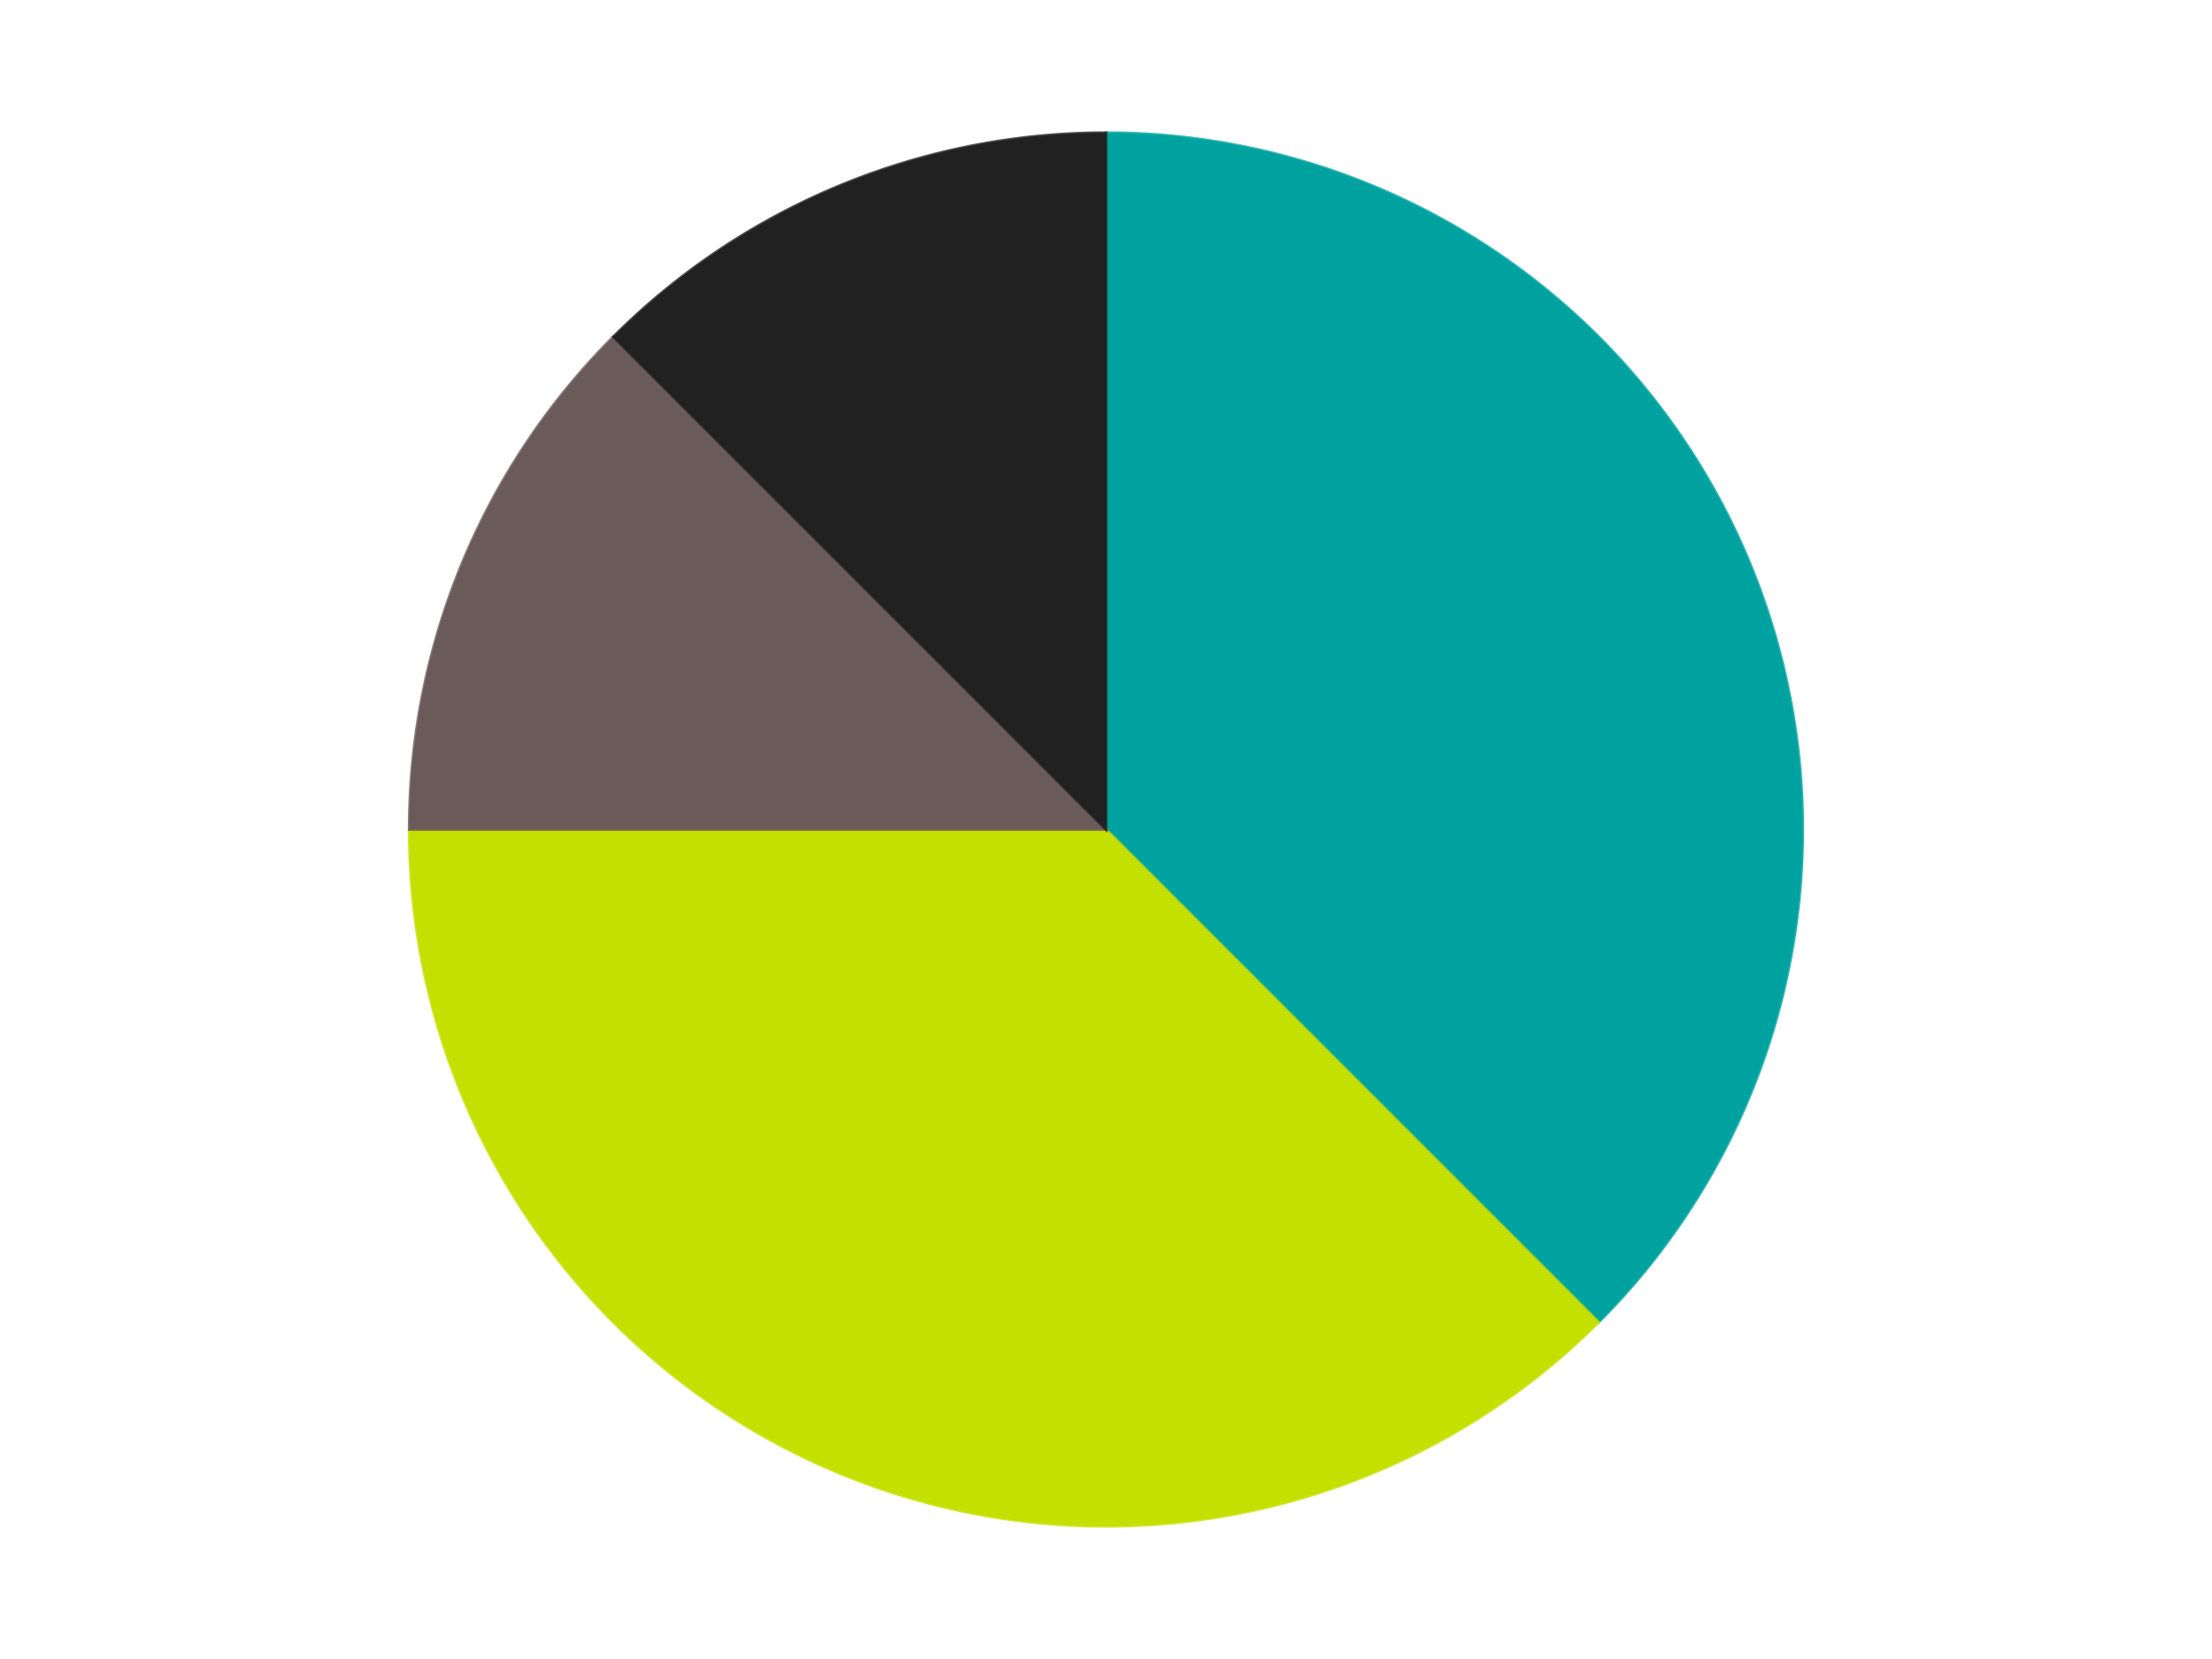
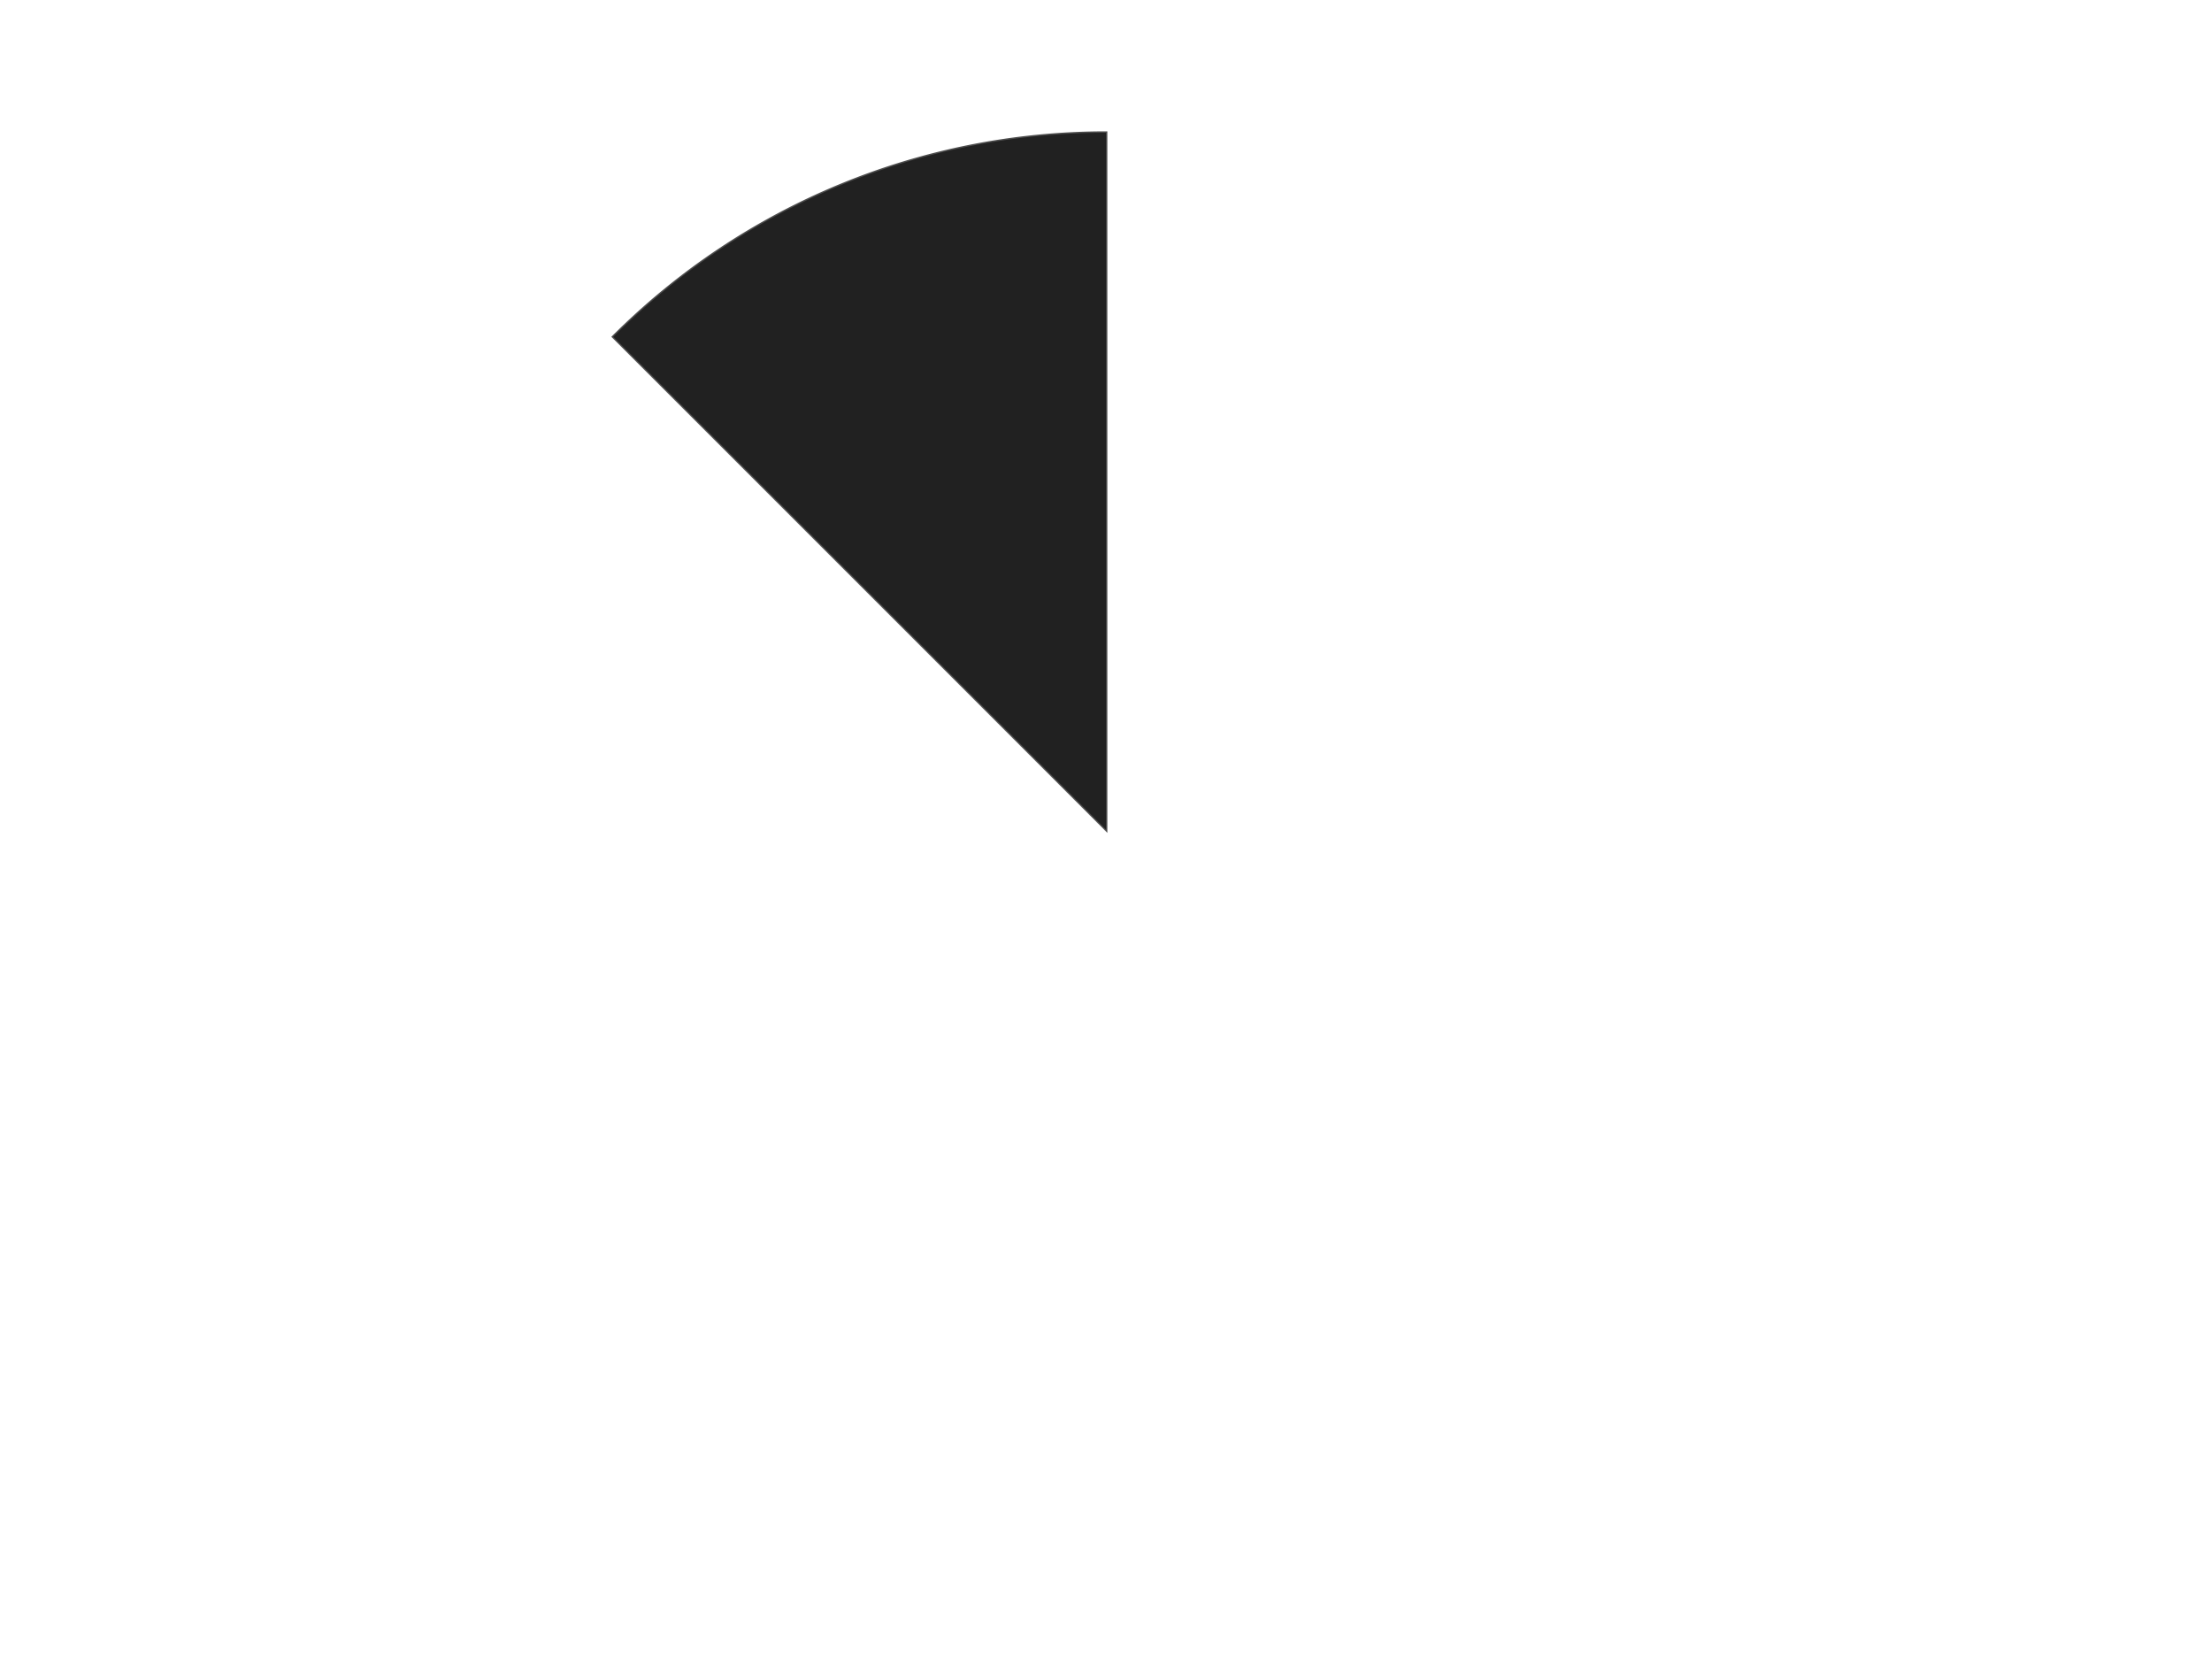
<svg xmlns="http://www.w3.org/2000/svg" xmlns:xlink="http://www.w3.org/1999/xlink" id="chart-032b5b1c-b9a4-4dfd-8ecc-898541f4b083" class="pygal-chart" viewBox="0 0 800 600">
  <defs>
    <style type="text/css">#chart-032b5b1c-b9a4-4dfd-8ecc-898541f4b083{-webkit-user-select:none;-webkit-font-smoothing:antialiased;font-family:Consolas,"Liberation Mono",Menlo,Courier,monospace}#chart-032b5b1c-b9a4-4dfd-8ecc-898541f4b083 .title{font-family:Consolas,"Liberation Mono",Menlo,Courier,monospace;font-size:16px}#chart-032b5b1c-b9a4-4dfd-8ecc-898541f4b083 .legends .legend text{font-family:Consolas,"Liberation Mono",Menlo,Courier,monospace;font-size:14px}#chart-032b5b1c-b9a4-4dfd-8ecc-898541f4b083 .axis text{font-family:Consolas,"Liberation Mono",Menlo,Courier,monospace;font-size:10px}#chart-032b5b1c-b9a4-4dfd-8ecc-898541f4b083 .axis text.major{font-family:Consolas,"Liberation Mono",Menlo,Courier,monospace;font-size:10px}#chart-032b5b1c-b9a4-4dfd-8ecc-898541f4b083 .text-overlay text.value{font-family:Consolas,"Liberation Mono",Menlo,Courier,monospace;font-size:16px}#chart-032b5b1c-b9a4-4dfd-8ecc-898541f4b083 .text-overlay text.label{font-family:Consolas,"Liberation Mono",Menlo,Courier,monospace;font-size:10px}#chart-032b5b1c-b9a4-4dfd-8ecc-898541f4b083 .tooltip{font-family:Consolas,"Liberation Mono",Menlo,Courier,monospace;font-size:14px}#chart-032b5b1c-b9a4-4dfd-8ecc-898541f4b083 text.no_data{font-family:Consolas,"Liberation Mono",Menlo,Courier,monospace;font-size:64px}
#chart-032b5b1c-b9a4-4dfd-8ecc-898541f4b083{background-color:transparent}#chart-032b5b1c-b9a4-4dfd-8ecc-898541f4b083 path,#chart-032b5b1c-b9a4-4dfd-8ecc-898541f4b083 line,#chart-032b5b1c-b9a4-4dfd-8ecc-898541f4b083 rect,#chart-032b5b1c-b9a4-4dfd-8ecc-898541f4b083 circle{-webkit-transition:150ms;-moz-transition:150ms;transition:150ms}#chart-032b5b1c-b9a4-4dfd-8ecc-898541f4b083 .graph &gt; .background{fill:transparent}#chart-032b5b1c-b9a4-4dfd-8ecc-898541f4b083 .plot &gt; .background{fill:transparent}#chart-032b5b1c-b9a4-4dfd-8ecc-898541f4b083 .graph{fill:rgba(0,0,0,.87)}#chart-032b5b1c-b9a4-4dfd-8ecc-898541f4b083 text.no_data{fill:rgba(0,0,0,1)}#chart-032b5b1c-b9a4-4dfd-8ecc-898541f4b083 .title{fill:rgba(0,0,0,1)}#chart-032b5b1c-b9a4-4dfd-8ecc-898541f4b083 .legends .legend text{fill:rgba(0,0,0,.87)}#chart-032b5b1c-b9a4-4dfd-8ecc-898541f4b083 .legends .legend:hover text{fill:rgba(0,0,0,1)}#chart-032b5b1c-b9a4-4dfd-8ecc-898541f4b083 .axis .line{stroke:rgba(0,0,0,1)}#chart-032b5b1c-b9a4-4dfd-8ecc-898541f4b083 .axis .guide.line{stroke:rgba(0,0,0,.54)}#chart-032b5b1c-b9a4-4dfd-8ecc-898541f4b083 .axis .major.line{stroke:rgba(0,0,0,.87)}#chart-032b5b1c-b9a4-4dfd-8ecc-898541f4b083 .axis text.major{fill:rgba(0,0,0,1)}#chart-032b5b1c-b9a4-4dfd-8ecc-898541f4b083 .axis.y .guides:hover .guide.line,#chart-032b5b1c-b9a4-4dfd-8ecc-898541f4b083 .line-graph .axis.x .guides:hover .guide.line,#chart-032b5b1c-b9a4-4dfd-8ecc-898541f4b083 .stackedline-graph .axis.x .guides:hover .guide.line,#chart-032b5b1c-b9a4-4dfd-8ecc-898541f4b083 .xy-graph .axis.x .guides:hover .guide.line{stroke:rgba(0,0,0,1)}#chart-032b5b1c-b9a4-4dfd-8ecc-898541f4b083 .axis .guides:hover text{fill:rgba(0,0,0,1)}#chart-032b5b1c-b9a4-4dfd-8ecc-898541f4b083 .reactive{fill-opacity:1.0;stroke-opacity:.8;stroke-width:1}#chart-032b5b1c-b9a4-4dfd-8ecc-898541f4b083 .ci{stroke:rgba(0,0,0,.87)}#chart-032b5b1c-b9a4-4dfd-8ecc-898541f4b083 .reactive.active,#chart-032b5b1c-b9a4-4dfd-8ecc-898541f4b083 .active .reactive{fill-opacity:0.6;stroke-opacity:.9;stroke-width:4}#chart-032b5b1c-b9a4-4dfd-8ecc-898541f4b083 .ci .reactive.active{stroke-width:1.5}#chart-032b5b1c-b9a4-4dfd-8ecc-898541f4b083 .series text{fill:rgba(0,0,0,1)}#chart-032b5b1c-b9a4-4dfd-8ecc-898541f4b083 .tooltip rect{fill:transparent;stroke:rgba(0,0,0,1);-webkit-transition:opacity 150ms;-moz-transition:opacity 150ms;transition:opacity 150ms}#chart-032b5b1c-b9a4-4dfd-8ecc-898541f4b083 .tooltip .label{fill:rgba(0,0,0,.87)}#chart-032b5b1c-b9a4-4dfd-8ecc-898541f4b083 .tooltip .label{fill:rgba(0,0,0,.87)}#chart-032b5b1c-b9a4-4dfd-8ecc-898541f4b083 .tooltip .legend{font-size:.8em;fill:rgba(0,0,0,.54)}#chart-032b5b1c-b9a4-4dfd-8ecc-898541f4b083 .tooltip .x_label{font-size:.6em;fill:rgba(0,0,0,1)}#chart-032b5b1c-b9a4-4dfd-8ecc-898541f4b083 .tooltip .xlink{font-size:.5em;text-decoration:underline}#chart-032b5b1c-b9a4-4dfd-8ecc-898541f4b083 .tooltip .value{font-size:1.5em}#chart-032b5b1c-b9a4-4dfd-8ecc-898541f4b083 .bound{font-size:.5em}#chart-032b5b1c-b9a4-4dfd-8ecc-898541f4b083 .max-value{font-size:.75em;fill:rgba(0,0,0,.54)}#chart-032b5b1c-b9a4-4dfd-8ecc-898541f4b083 .map-element{fill:transparent;stroke:rgba(0,0,0,.54) !important}#chart-032b5b1c-b9a4-4dfd-8ecc-898541f4b083 .map-element .reactive{fill-opacity:inherit;stroke-opacity:inherit}#chart-032b5b1c-b9a4-4dfd-8ecc-898541f4b083 .color-0,#chart-032b5b1c-b9a4-4dfd-8ecc-898541f4b083 .color-0 a:visited{stroke:#F44336;fill:#F44336}#chart-032b5b1c-b9a4-4dfd-8ecc-898541f4b083 .color-1,#chart-032b5b1c-b9a4-4dfd-8ecc-898541f4b083 .color-1 a:visited{stroke:#3F51B5;fill:#3F51B5}#chart-032b5b1c-b9a4-4dfd-8ecc-898541f4b083 .color-2,#chart-032b5b1c-b9a4-4dfd-8ecc-898541f4b083 .color-2 a:visited{stroke:#009688;fill:#009688}#chart-032b5b1c-b9a4-4dfd-8ecc-898541f4b083 .color-3,#chart-032b5b1c-b9a4-4dfd-8ecc-898541f4b083 .color-3 a:visited{stroke:#FFC107;fill:#FFC107}#chart-032b5b1c-b9a4-4dfd-8ecc-898541f4b083 .text-overlay .color-0 text{fill:black}#chart-032b5b1c-b9a4-4dfd-8ecc-898541f4b083 .text-overlay .color-1 text{fill:black}#chart-032b5b1c-b9a4-4dfd-8ecc-898541f4b083 .text-overlay .color-2 text{fill:black}#chart-032b5b1c-b9a4-4dfd-8ecc-898541f4b083 .text-overlay .color-3 text{fill:black}
#chart-032b5b1c-b9a4-4dfd-8ecc-898541f4b083 text.no_data{text-anchor:middle}#chart-032b5b1c-b9a4-4dfd-8ecc-898541f4b083 .guide.line{fill:none}#chart-032b5b1c-b9a4-4dfd-8ecc-898541f4b083 .centered{text-anchor:middle}#chart-032b5b1c-b9a4-4dfd-8ecc-898541f4b083 .title{text-anchor:middle}#chart-032b5b1c-b9a4-4dfd-8ecc-898541f4b083 .legends .legend text{fill-opacity:1}#chart-032b5b1c-b9a4-4dfd-8ecc-898541f4b083 .axis.x text{text-anchor:middle}#chart-032b5b1c-b9a4-4dfd-8ecc-898541f4b083 .axis.x:not(.web) text[transform]{text-anchor:start}#chart-032b5b1c-b9a4-4dfd-8ecc-898541f4b083 .axis.x:not(.web) text[transform].backwards{text-anchor:end}#chart-032b5b1c-b9a4-4dfd-8ecc-898541f4b083 .axis.y text{text-anchor:end}#chart-032b5b1c-b9a4-4dfd-8ecc-898541f4b083 .axis.y text[transform].backwards{text-anchor:start}#chart-032b5b1c-b9a4-4dfd-8ecc-898541f4b083 .axis.y2 text{text-anchor:start}#chart-032b5b1c-b9a4-4dfd-8ecc-898541f4b083 .axis.y2 text[transform].backwards{text-anchor:end}#chart-032b5b1c-b9a4-4dfd-8ecc-898541f4b083 .axis .guide.line{stroke-dasharray:4,4;stroke:black}#chart-032b5b1c-b9a4-4dfd-8ecc-898541f4b083 .axis .major.guide.line{stroke-dasharray:6,6;stroke:black}#chart-032b5b1c-b9a4-4dfd-8ecc-898541f4b083 .horizontal .axis.y .guide.line,#chart-032b5b1c-b9a4-4dfd-8ecc-898541f4b083 .horizontal .axis.y2 .guide.line,#chart-032b5b1c-b9a4-4dfd-8ecc-898541f4b083 .vertical .axis.x .guide.line{opacity:0}#chart-032b5b1c-b9a4-4dfd-8ecc-898541f4b083 .horizontal .axis.always_show .guide.line,#chart-032b5b1c-b9a4-4dfd-8ecc-898541f4b083 .vertical .axis.always_show .guide.line{opacity:1 !important}#chart-032b5b1c-b9a4-4dfd-8ecc-898541f4b083 .axis.y .guides:hover .guide.line,#chart-032b5b1c-b9a4-4dfd-8ecc-898541f4b083 .axis.y2 .guides:hover .guide.line,#chart-032b5b1c-b9a4-4dfd-8ecc-898541f4b083 .axis.x .guides:hover .guide.line{opacity:1}#chart-032b5b1c-b9a4-4dfd-8ecc-898541f4b083 .axis .guides:hover text{opacity:1}#chart-032b5b1c-b9a4-4dfd-8ecc-898541f4b083 .nofill{fill:none}#chart-032b5b1c-b9a4-4dfd-8ecc-898541f4b083 .subtle-fill{fill-opacity:.2}#chart-032b5b1c-b9a4-4dfd-8ecc-898541f4b083 .dot{stroke-width:1px;fill-opacity:1;stroke-opacity:1}#chart-032b5b1c-b9a4-4dfd-8ecc-898541f4b083 .dot.active{stroke-width:5px}#chart-032b5b1c-b9a4-4dfd-8ecc-898541f4b083 .dot.negative{fill:transparent}#chart-032b5b1c-b9a4-4dfd-8ecc-898541f4b083 text,#chart-032b5b1c-b9a4-4dfd-8ecc-898541f4b083 tspan{stroke:none !important}#chart-032b5b1c-b9a4-4dfd-8ecc-898541f4b083 .series text.active{opacity:1}#chart-032b5b1c-b9a4-4dfd-8ecc-898541f4b083 .tooltip rect{fill-opacity:.95;stroke-width:.5}#chart-032b5b1c-b9a4-4dfd-8ecc-898541f4b083 .tooltip text{fill-opacity:1}#chart-032b5b1c-b9a4-4dfd-8ecc-898541f4b083 .showable{visibility:hidden}#chart-032b5b1c-b9a4-4dfd-8ecc-898541f4b083 .showable.shown{visibility:visible}#chart-032b5b1c-b9a4-4dfd-8ecc-898541f4b083 .gauge-background{fill:rgba(229,229,229,1);stroke:none}#chart-032b5b1c-b9a4-4dfd-8ecc-898541f4b083 .bg-lines{stroke:transparent;stroke-width:2px}</style>
    <script type="text/javascript">window.pygal = window.pygal || {};window.pygal.config = window.pygal.config || {};window.pygal.config['032b5b1c-b9a4-4dfd-8ecc-898541f4b083'] = {"allow_interruptions": false, "box_mode": "extremes", "classes": ["pygal-chart"], "css": ["file://style.css", "file://graph.css"], "defs": [], "disable_xml_declaration": false, "dots_size": 2.5, "dynamic_print_values": false, "explicit_size": false, "fill": false, "force_uri_protocol": "https", "formatter": null, "half_pie": false, "height": 600, "include_x_axis": false, "inner_radius": 0, "interpolate": null, "interpolation_parameters": {}, "interpolation_precision": 250, "inverse_y_axis": false, "js": ["//kozea.github.io/pygal.js/2.0.x/pygal-tooltips.min.js"], "legend_at_bottom": false, "legend_at_bottom_columns": null, "legend_box_size": 12, "logarithmic": false, "margin": 20, "margin_bottom": null, "margin_left": null, "margin_right": null, "margin_top": null, "max_scale": 16, "min_scale": 4, "missing_value_fill_truncation": "x", "no_data_text": "No data", "no_prefix": false, "order_min": null, "pretty_print": false, "print_labels": false, "print_values": false, "print_values_position": "center", "print_zeroes": true, "range": null, "rounded_bars": null, "secondary_range": null, "show_dots": true, "show_legend": false, "show_minor_x_labels": true, "show_minor_y_labels": true, "show_only_major_dots": false, "show_x_guides": false, "show_x_labels": true, "show_y_guides": true, "show_y_labels": true, "spacing": 10, "stack_from_top": false, "strict": false, "stroke": true, "stroke_style": null, "style": {"background": "transparent", "ci_colors": [], "colors": ["#F44336", "#3F51B5", "#009688", "#FFC107", "#FF5722", "#9C27B0", "#03A9F4", "#8BC34A", "#FF9800", "#E91E63", "#2196F3", "#4CAF50", "#FFEB3B", "#673AB7", "#00BCD4", "#CDDC39", "#9E9E9E", "#607D8B"], "dot_opacity": "1", "font_family": "Consolas, \"Liberation Mono\", Menlo, Courier, monospace", "foreground": "rgba(0, 0, 0, .87)", "foreground_strong": "rgba(0, 0, 0, 1)", "foreground_subtle": "rgba(0, 0, 0, .54)", "guide_stroke_color": "black", "guide_stroke_dasharray": "4,4", "label_font_family": "Consolas, \"Liberation Mono\", Menlo, Courier, monospace", "label_font_size": 10, "legend_font_family": "Consolas, \"Liberation Mono\", Menlo, Courier, monospace", "legend_font_size": 14, "major_guide_stroke_color": "black", "major_guide_stroke_dasharray": "6,6", "major_label_font_family": "Consolas, \"Liberation Mono\", Menlo, Courier, monospace", "major_label_font_size": 10, "no_data_font_family": "Consolas, \"Liberation Mono\", Menlo, Courier, monospace", "no_data_font_size": 64, "opacity": "1.0", "opacity_hover": "0.6", "plot_background": "transparent", "stroke_opacity": ".8", "stroke_opacity_hover": ".9", "stroke_width": "1", "stroke_width_hover": "4", "title_font_family": "Consolas, \"Liberation Mono\", Menlo, Courier, monospace", "title_font_size": 16, "tooltip_font_family": "Consolas, \"Liberation Mono\", Menlo, Courier, monospace", "tooltip_font_size": 14, "transition": "150ms", "value_background": "rgba(229, 229, 229, 1)", "value_colors": [], "value_font_family": "Consolas, \"Liberation Mono\", Menlo, Courier, monospace", "value_font_size": 16, "value_label_font_family": "Consolas, \"Liberation Mono\", Menlo, Courier, monospace", "value_label_font_size": 10}, "title": null, "tooltip_border_radius": 0, "tooltip_fancy_mode": true, "truncate_label": null, "truncate_legend": null, "width": 800, "x_label_rotation": 0, "x_labels": null, "x_labels_major": null, "x_labels_major_count": null, "x_labels_major_every": null, "x_title": null, "xrange": null, "y_label_rotation": 0, "y_labels": null, "y_labels_major": null, "y_labels_major_count": null, "y_labels_major_every": null, "y_title": null, "zero": 0, "legends": ["Dark Turquoise", "Lime", "Dark Gray", "Black"]}</script>
    <script type="text/javascript" xlink:href="https://kozea.github.io/pygal.js/2.0.x/pygal-tooltips.min.js" />
  </defs>
  <title>Pygal</title>
  <g class="graph pie-graph vertical">
-     <rect x="0" y="0" width="800" height="600" class="background" />
    <g transform="translate(20, 20)" class="plot">
-       <rect x="0" y="0" width="760" height="560" class="background" />
      <g class="series serie-0 color-0">
        <g class="slices">
          <g class="slice" style="fill: #00A29F; stroke: #00A29F">
-             <path d="M380 28 A252 252 0 0 1 558.191 458.191 L380 280 A0 0 0 0 0 380 280 z" class="slice reactive tooltip-trigger" />
            <desc class="value">3</desc>
            <desc class="x centered">496.4088210964221</desc>
            <desc class="y centered">231.78188752199867</desc>
          </g>
        </g>
      </g>
      <g class="series serie-1 color-1">
        <g class="slices">
          <g class="slice" style="fill: #C4E000; stroke: #C4E000">
-             <path d="M558.191 458.191 A252 252 0 0 1 128 280 L380 280 A0 0 0 0 0 380 280 z" class="slice reactive tooltip-trigger" />
            <desc class="value">3</desc>
            <desc class="x centered">331.7818875219987</desc>
            <desc class="y centered">396.4088210964221</desc>
          </g>
        </g>
      </g>
      <g class="series serie-2 color-2">
        <g class="slices">
          <g class="slice" style="fill: #6B5A5A; stroke: #6B5A5A">
-             <path d="M128 280 A252 252 0 0 1 201.809 101.809 L380 280 A0 0 0 0 0 380 280 z" class="slice reactive tooltip-trigger" />
            <desc class="value">1</desc>
            <desc class="x centered">263.5911789035779</desc>
            <desc class="y centered">231.78188752199867</desc>
          </g>
        </g>
      </g>
      <g class="series serie-3 color-3">
        <g class="slices">
          <g class="slice" style="fill: #212121; stroke: #212121">
            <path d="M201.809 101.809 A252 252 0 0 1 380 28 L380 280 A0 0 0 0 0 380 280 z" class="slice reactive tooltip-trigger" />
            <desc class="value">1</desc>
            <desc class="x centered">331.7818875219986</desc>
            <desc class="y centered">163.59117890357788</desc>
          </g>
        </g>
      </g>
    </g>
    <g class="titles" />
    <g transform="translate(20, 20)" class="plot overlay">
      <g class="series serie-0 color-0" />
      <g class="series serie-1 color-1" />
      <g class="series serie-2 color-2" />
      <g class="series serie-3 color-3" />
    </g>
    <g transform="translate(20, 20)" class="plot text-overlay">
      <g class="series serie-0 color-0" />
      <g class="series serie-1 color-1" />
      <g class="series serie-2 color-2" />
      <g class="series serie-3 color-3" />
    </g>
    <g transform="translate(20, 20)" class="plot tooltip-overlay">
      <g transform="translate(0 0)" style="opacity: 0" class="tooltip">
        <rect rx="0" ry="0" width="0" height="0" class="tooltip-box" />
        <g class="text" />
      </g>
    </g>
  </g>
</svg>